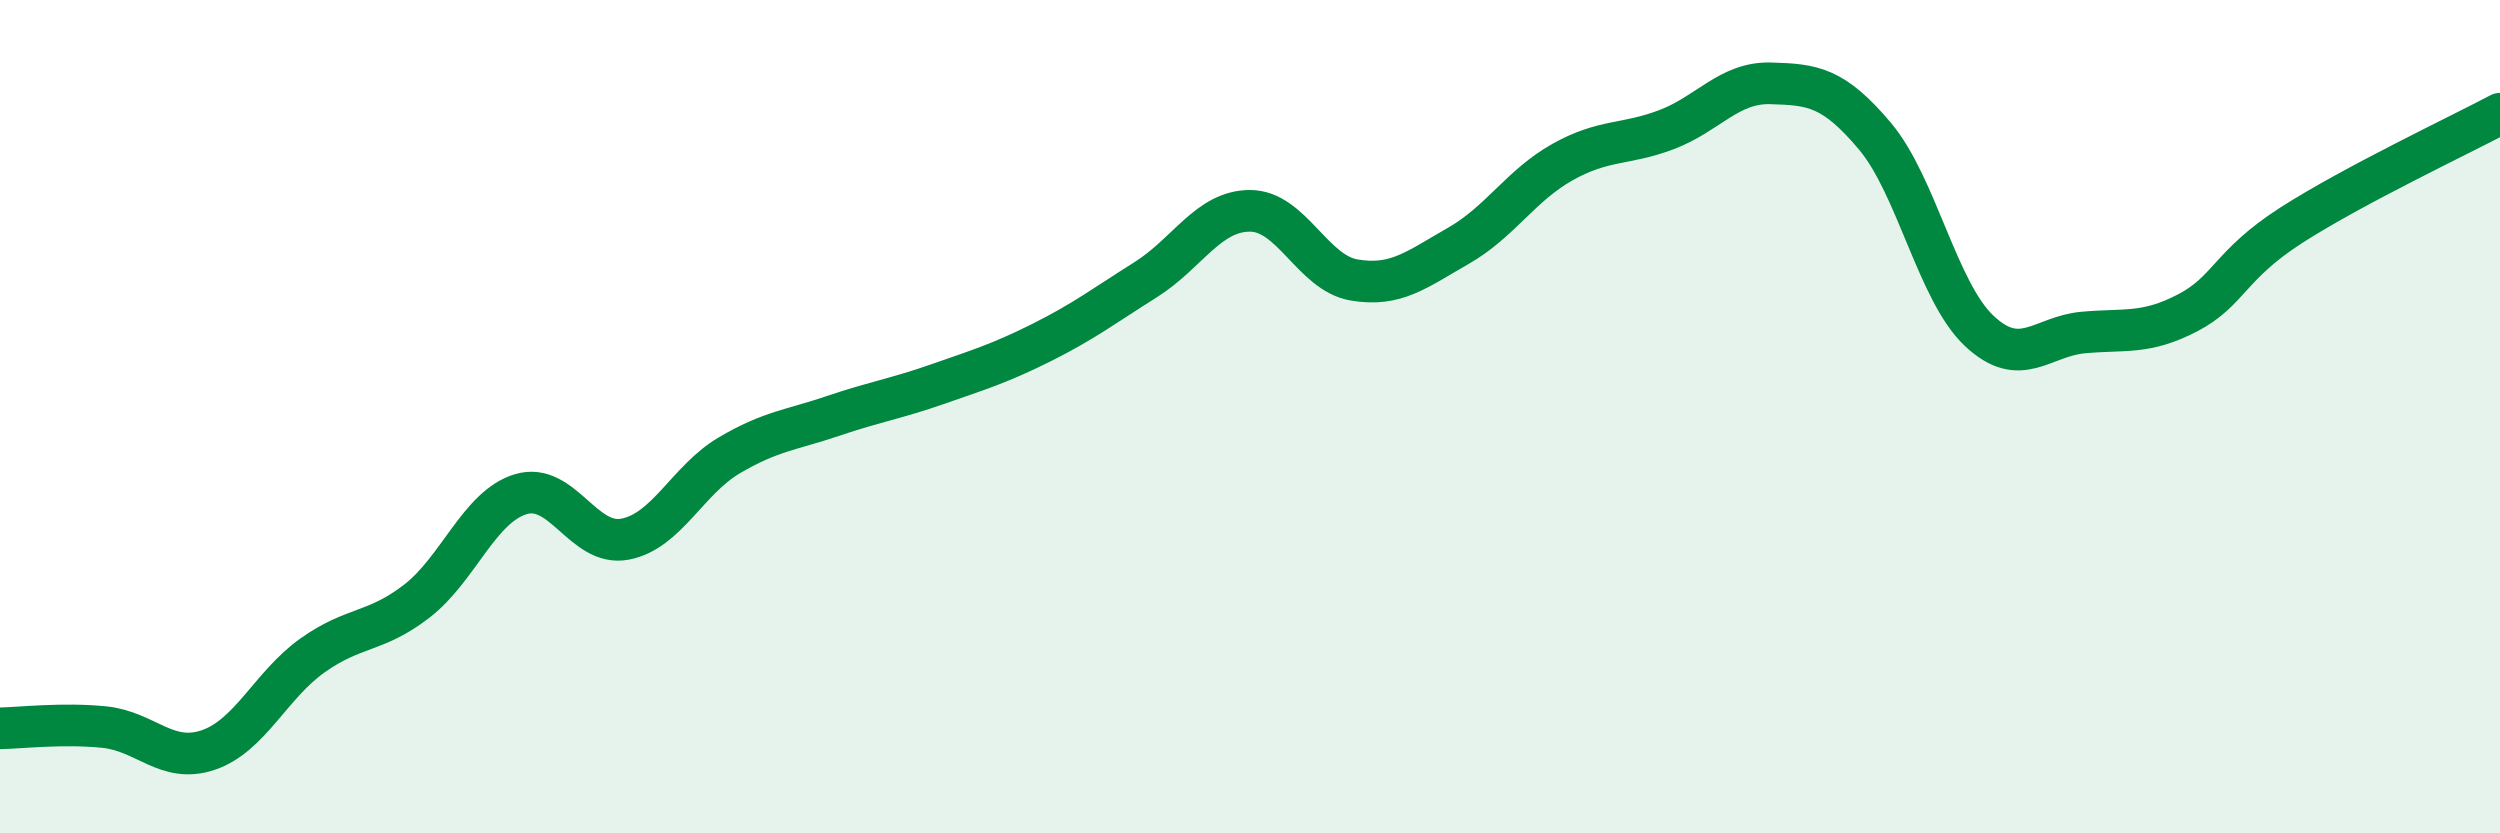
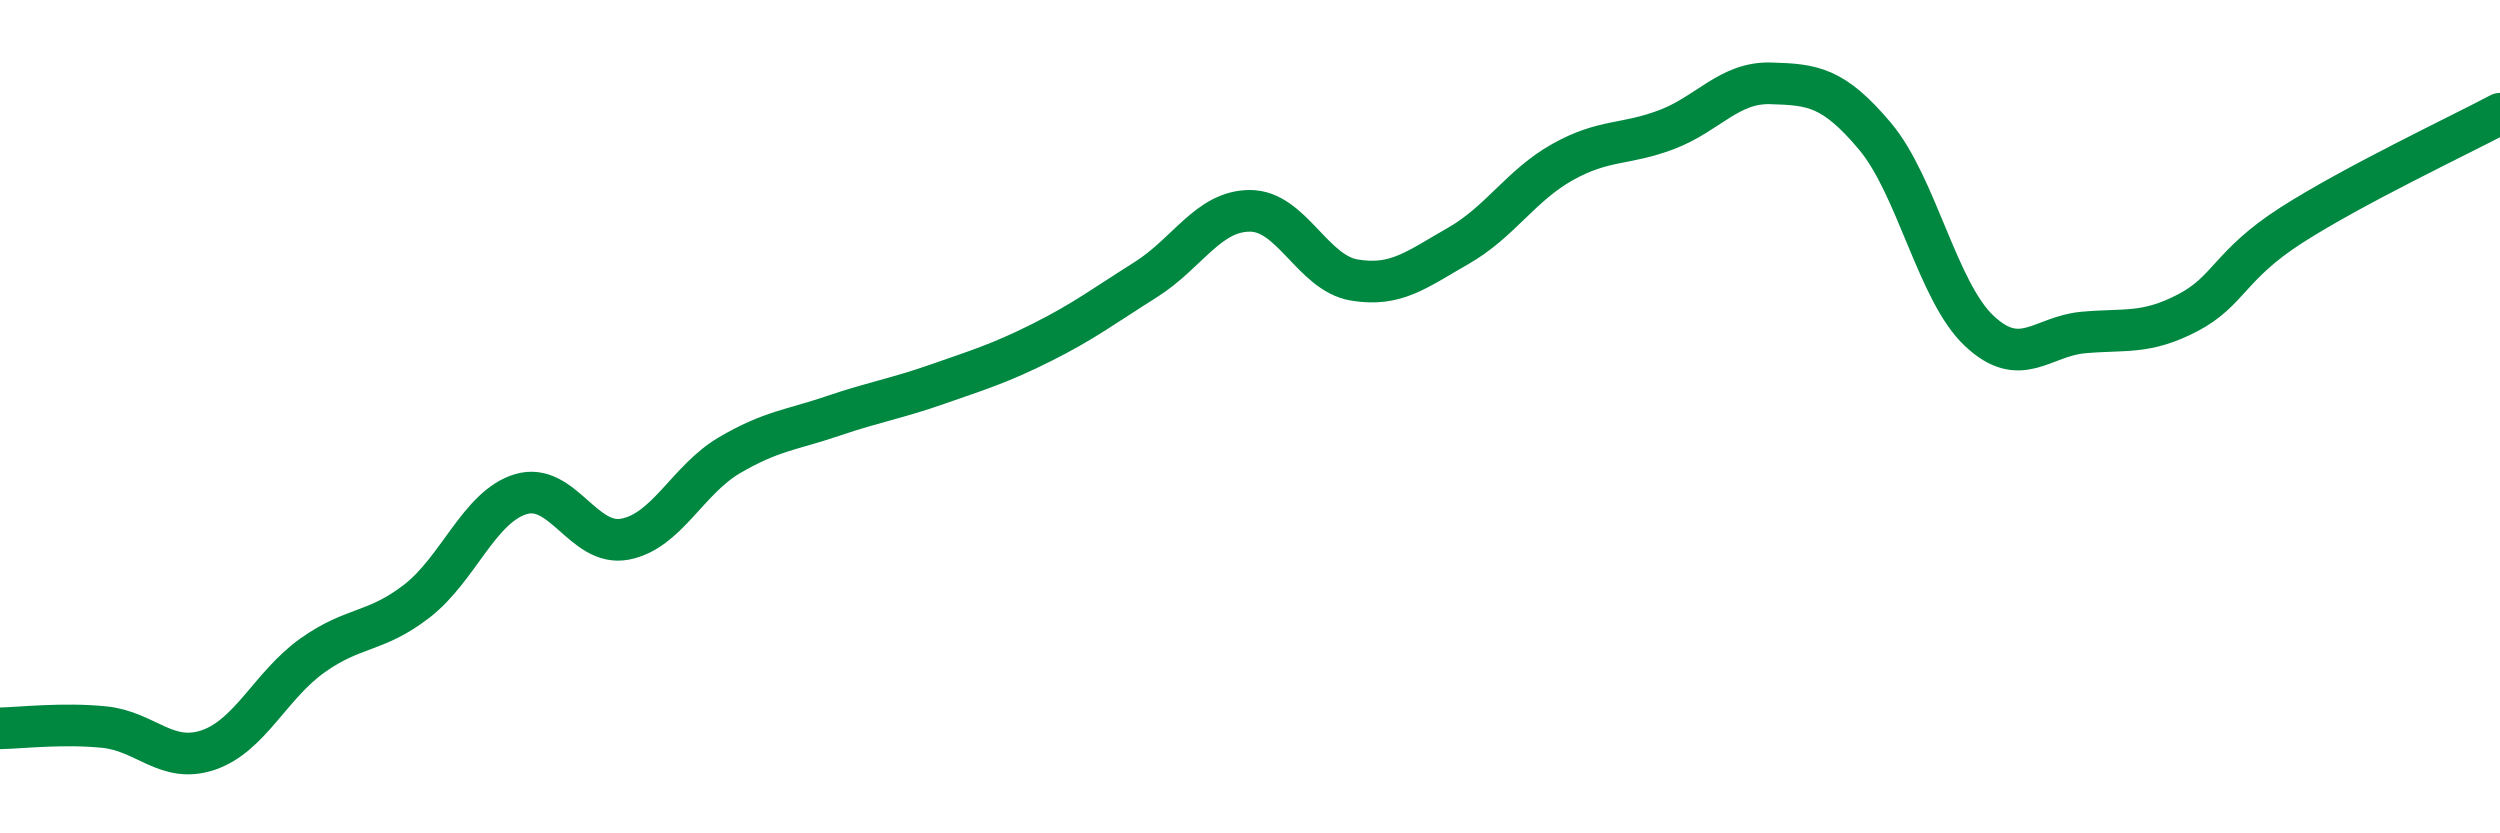
<svg xmlns="http://www.w3.org/2000/svg" width="60" height="20" viewBox="0 0 60 20">
-   <path d="M 0,17.48 C 0.5,17.47 1.5,17.35 2.5,17.45 C 3.5,17.55 4,18.34 5,18 C 6,17.66 6.5,16.44 7.5,15.73 C 8.5,15.02 9,15.2 10,14.43 C 11,13.66 11.5,12.16 12.5,11.86 C 13.5,11.56 14,13.13 15,12.94 C 16,12.75 16.5,11.52 17.5,10.93 C 18.5,10.34 19,10.32 20,9.98 C 21,9.64 21.5,9.57 22.5,9.22 C 23.5,8.87 24,8.72 25,8.22 C 26,7.72 26.5,7.34 27.5,6.71 C 28.5,6.08 29,5.06 30,5.06 C 31,5.06 31.5,6.55 32.5,6.72 C 33.5,6.89 34,6.47 35,5.9 C 36,5.33 36.5,4.45 37.5,3.89 C 38.5,3.33 39,3.49 40,3.11 C 41,2.73 41.5,1.97 42.5,2 C 43.5,2.03 44,2.08 45,3.27 C 46,4.46 46.5,7 47.5,7.94 C 48.5,8.88 49,8.07 50,7.98 C 51,7.89 51.5,8.03 52.5,7.51 C 53.5,6.99 53.5,6.36 55,5.4 C 56.5,4.44 59,3.26 60,2.73L60 20L0 20Z" fill="#008740" opacity="0.1" stroke-linecap="round" stroke-linejoin="round" />
  <path d="M 0,17.48 C 0.5,17.47 1.5,17.35 2.5,17.45 C 3.5,17.55 4,18.34 5,18 C 6,17.66 6.5,16.44 7.5,15.73 C 8.5,15.02 9,15.2 10,14.43 C 11,13.66 11.5,12.16 12.5,11.86 C 13.5,11.56 14,13.13 15,12.94 C 16,12.75 16.5,11.52 17.5,10.93 C 18.5,10.34 19,10.32 20,9.98 C 21,9.64 21.5,9.57 22.5,9.22 C 23.5,8.87 24,8.72 25,8.22 C 26,7.72 26.5,7.34 27.5,6.71 C 28.5,6.08 29,5.06 30,5.06 C 31,5.06 31.5,6.55 32.5,6.72 C 33.5,6.89 34,6.47 35,5.9 C 36,5.33 36.5,4.45 37.5,3.89 C 38.5,3.33 39,3.49 40,3.11 C 41,2.73 41.5,1.97 42.5,2 C 43.5,2.03 44,2.08 45,3.27 C 46,4.46 46.5,7 47.5,7.94 C 48.5,8.88 49,8.07 50,7.98 C 51,7.89 51.5,8.03 52.5,7.51 C 53.5,6.99 53.5,6.36 55,5.4 C 56.5,4.44 59,3.26 60,2.73" stroke="#008740" stroke-width="1" fill="none" stroke-linecap="round" stroke-linejoin="round" />
</svg>